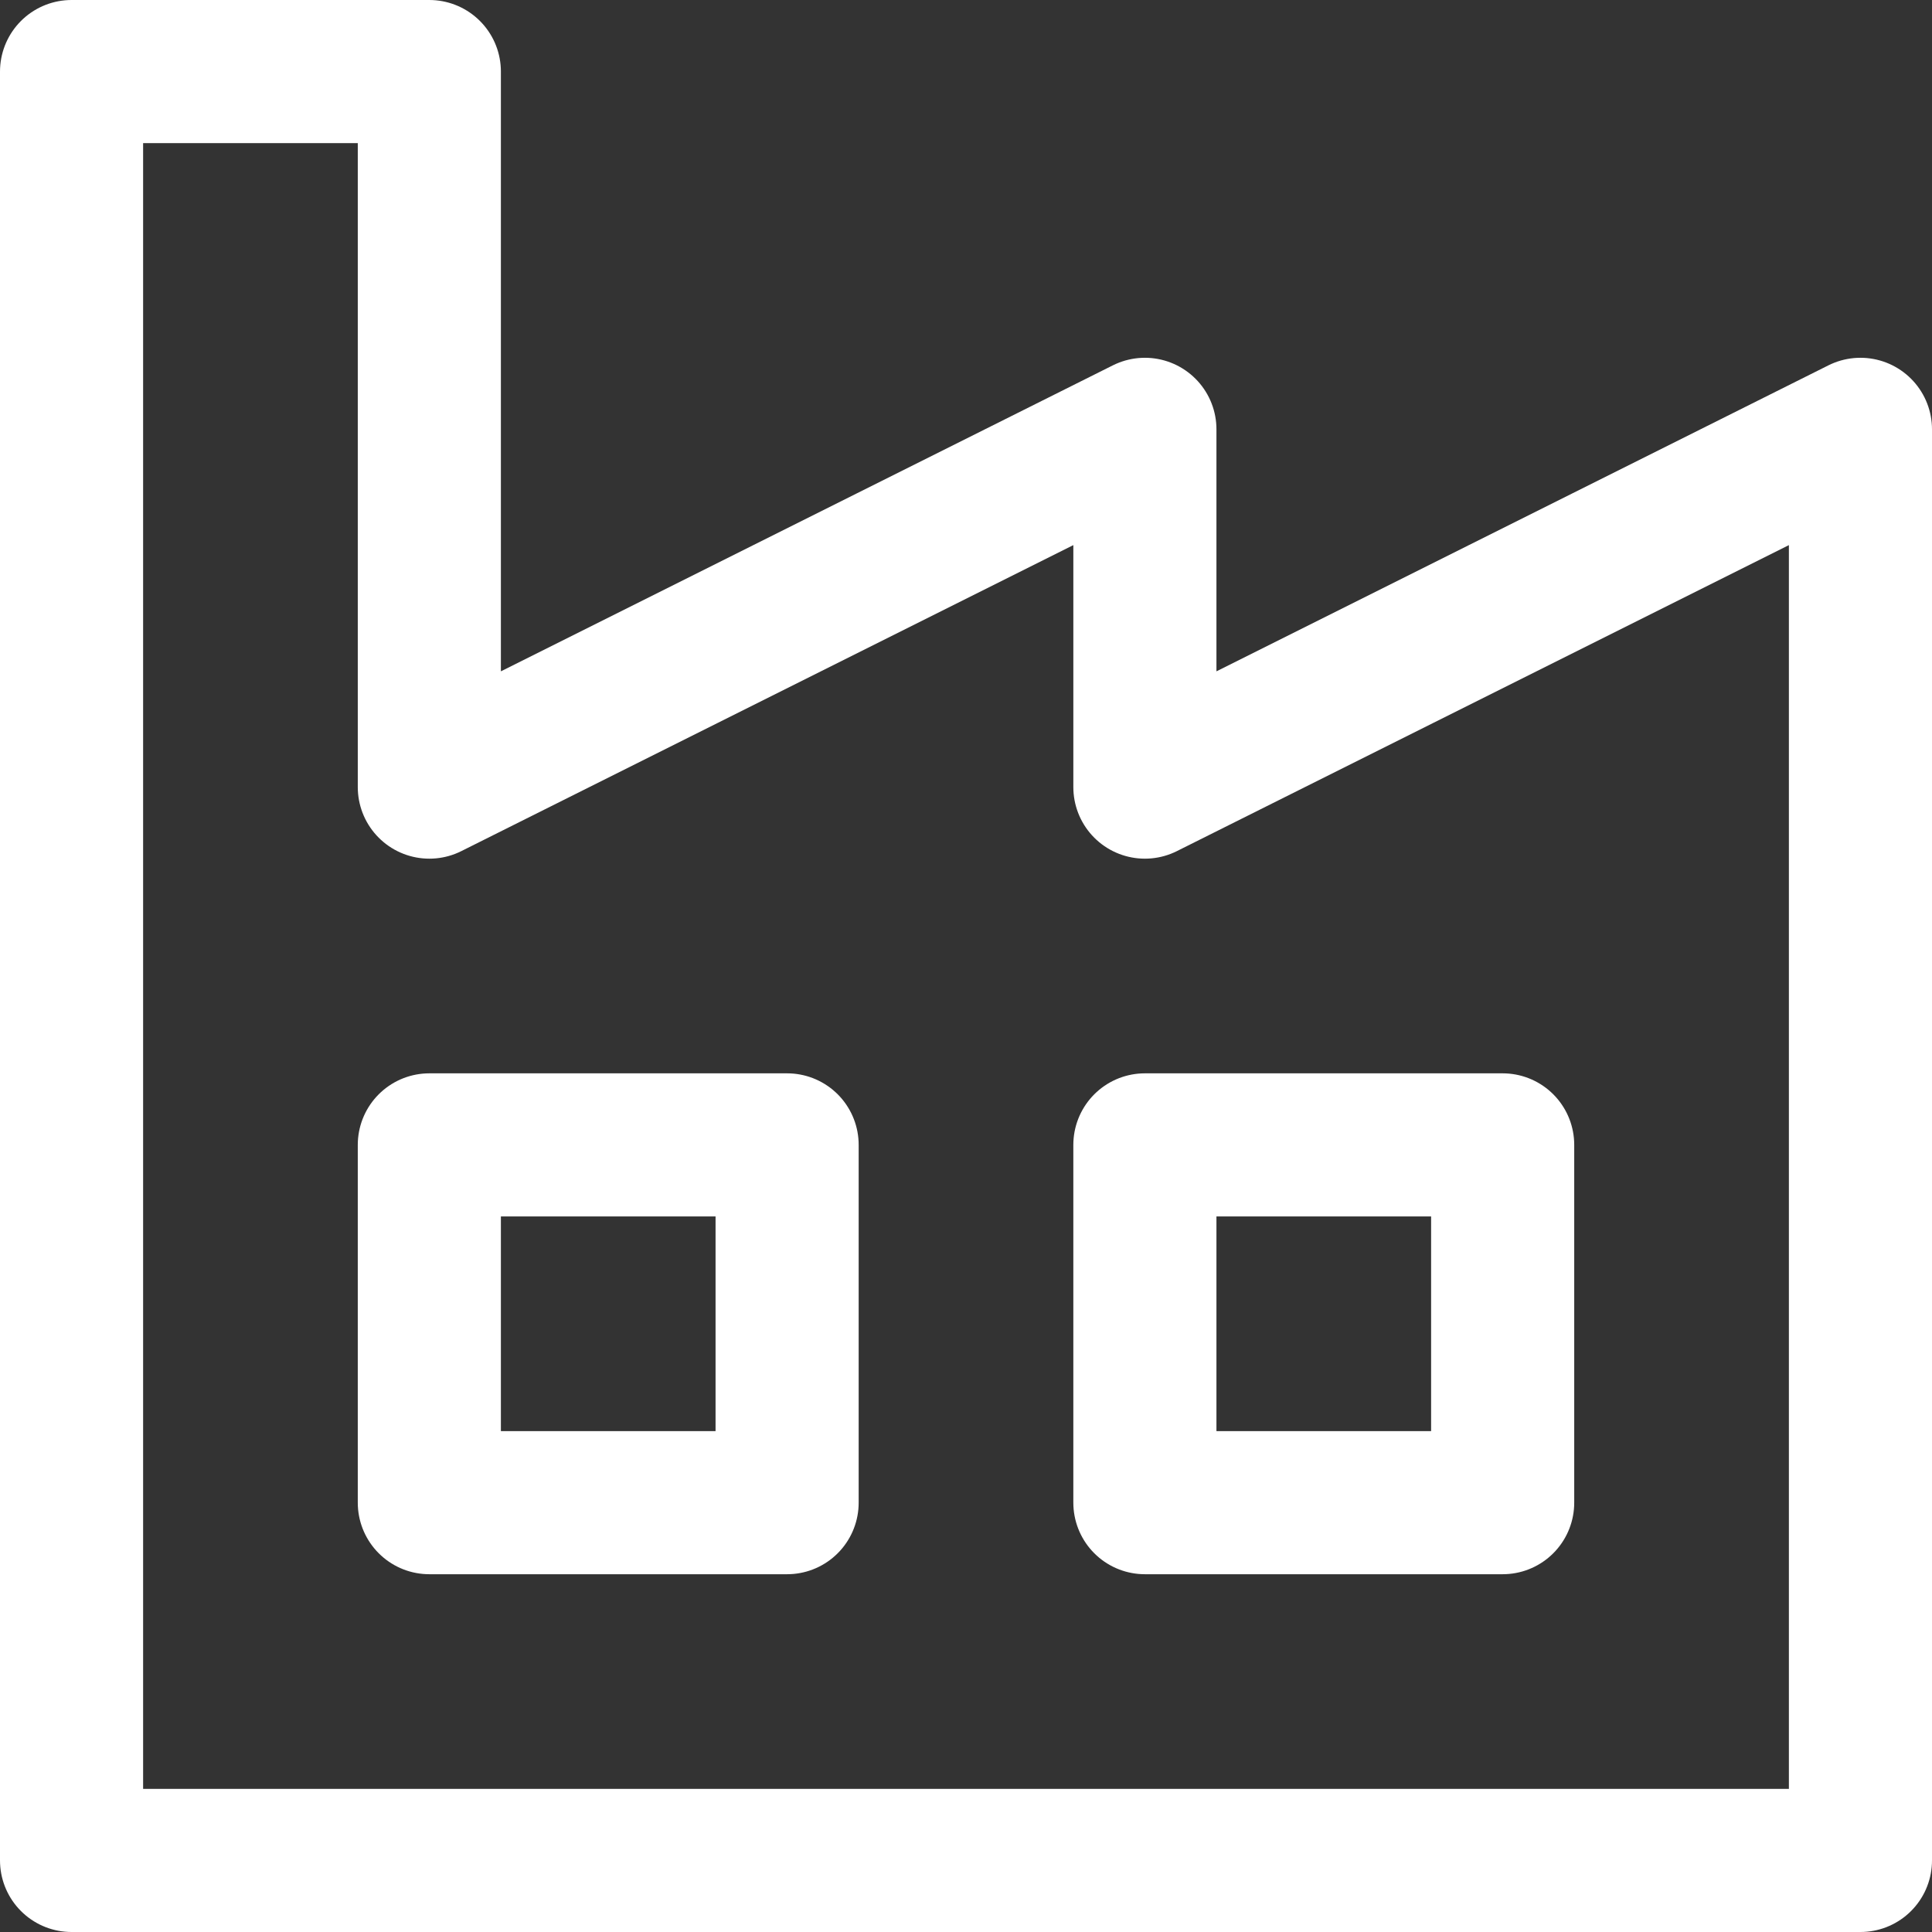
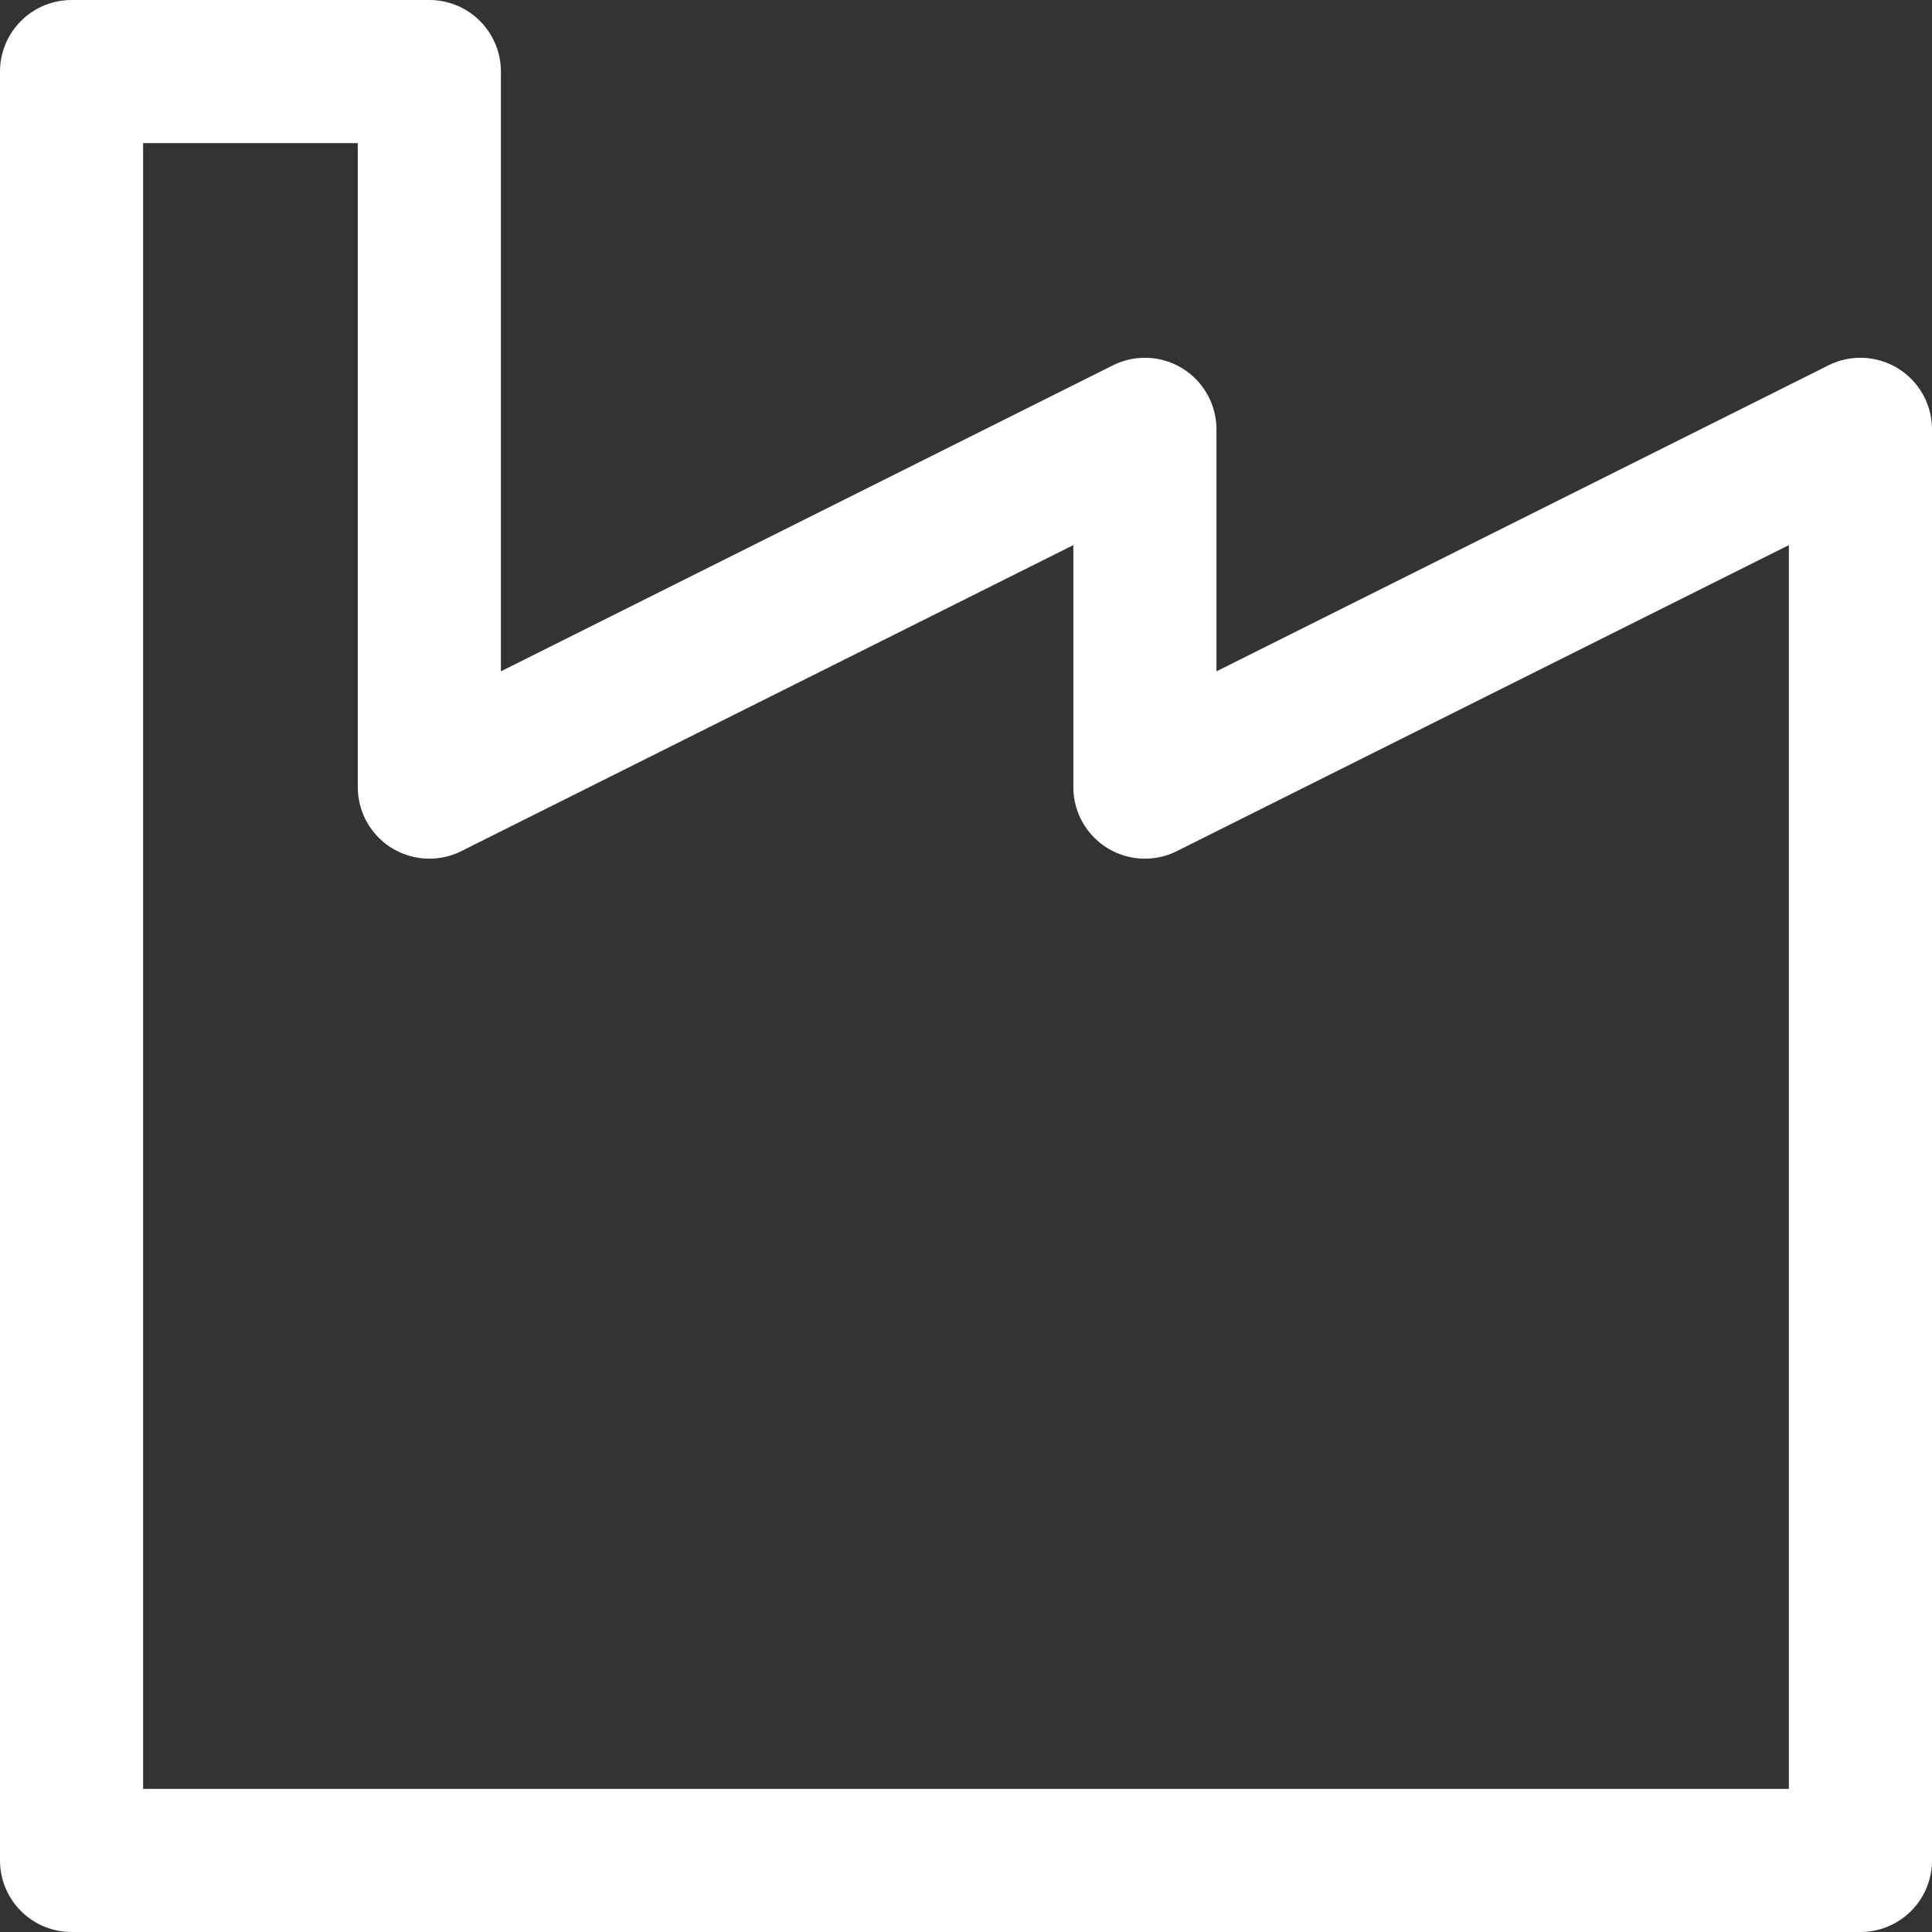
<svg xmlns="http://www.w3.org/2000/svg" width="54" height="54" fill="none">
  <rect width="100%" height="100%" fill="#333333" stroke="none" />
-   <path stroke="#fff" stroke-linecap="round" stroke-linejoin="round" stroke-width="4" d="M2 52V2h10v20l20-10v10l20-10v40H2Z" />
-   <path stroke="#fff" stroke-linecap="round" stroke-linejoin="round" stroke-width="4" d="M12 32h10v10H12V32Zm20 0h10v10H32V32Z" />
+   <path stroke="#fff" stroke-linecap="round" stroke-linejoin="round" stroke-width="4" d="M2 52V2h10v20l20-10v10l20-10v40H2" />
</svg>